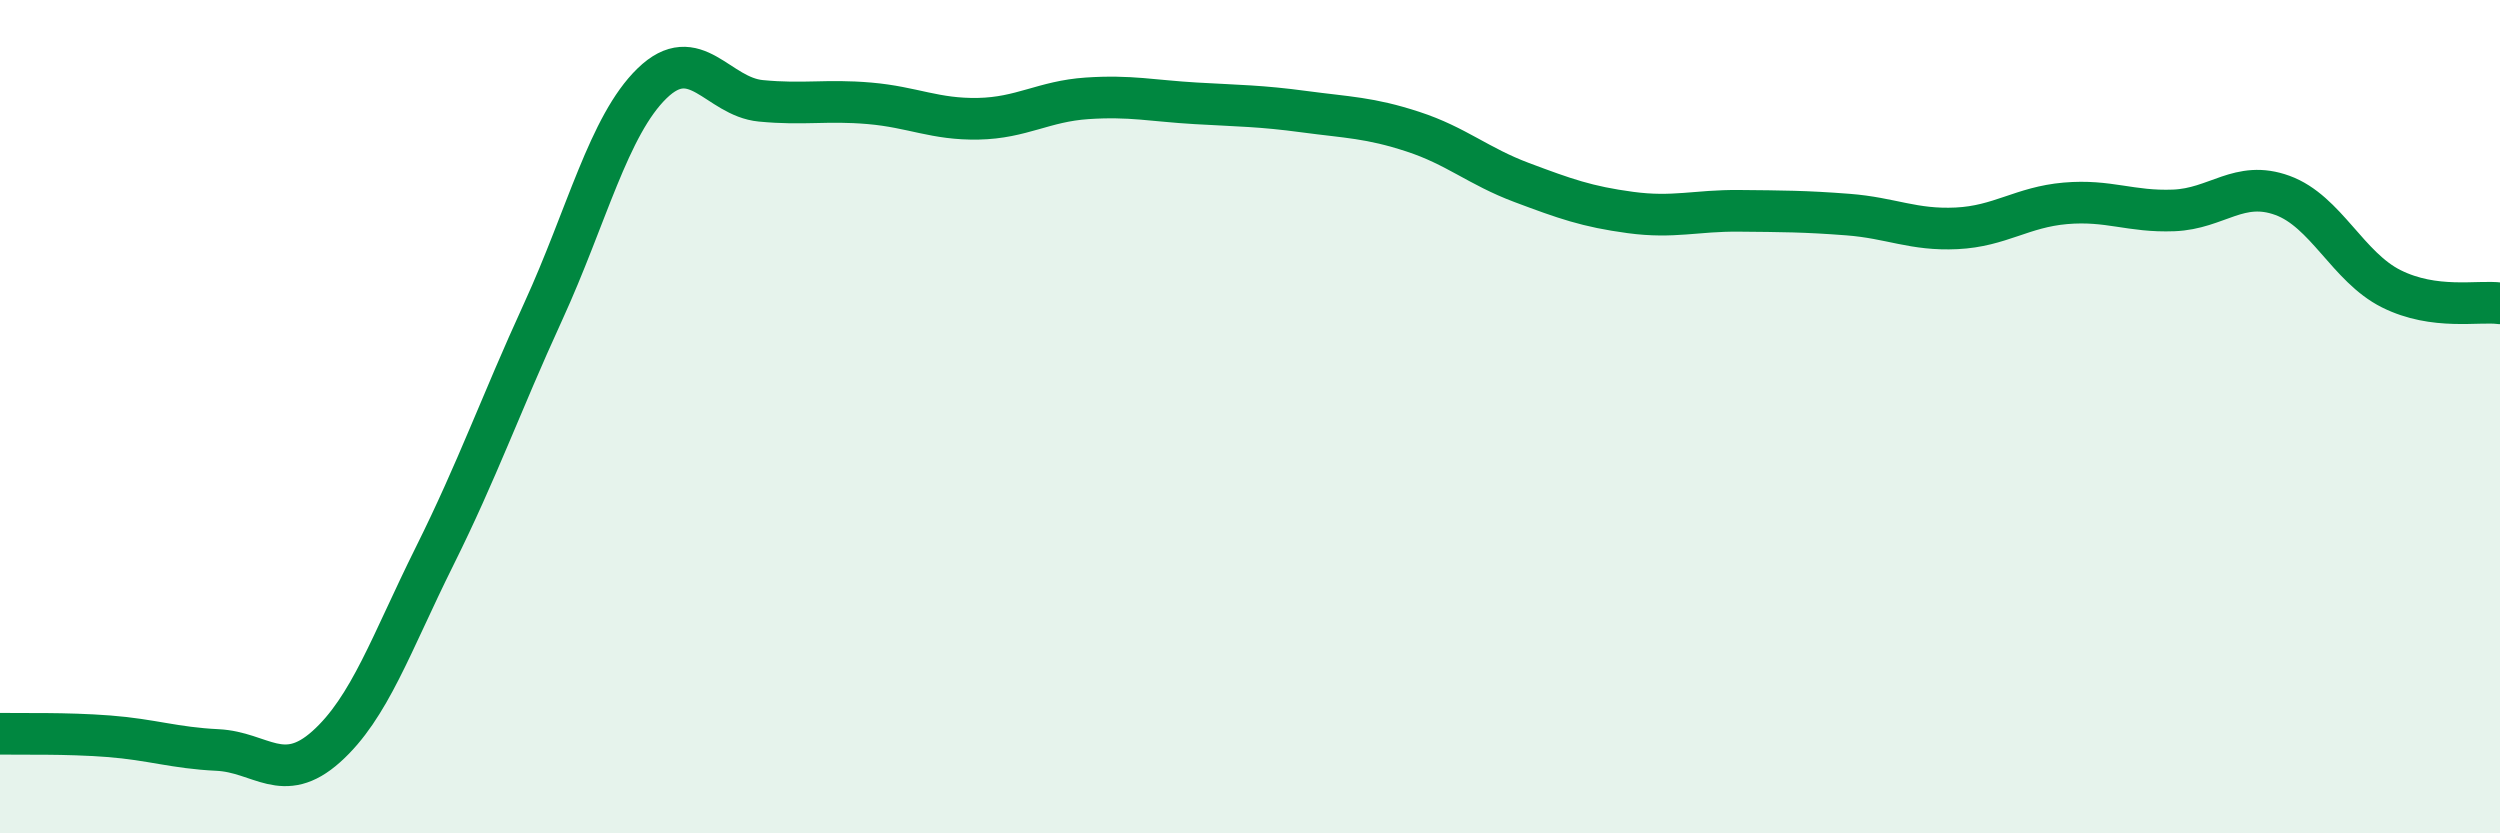
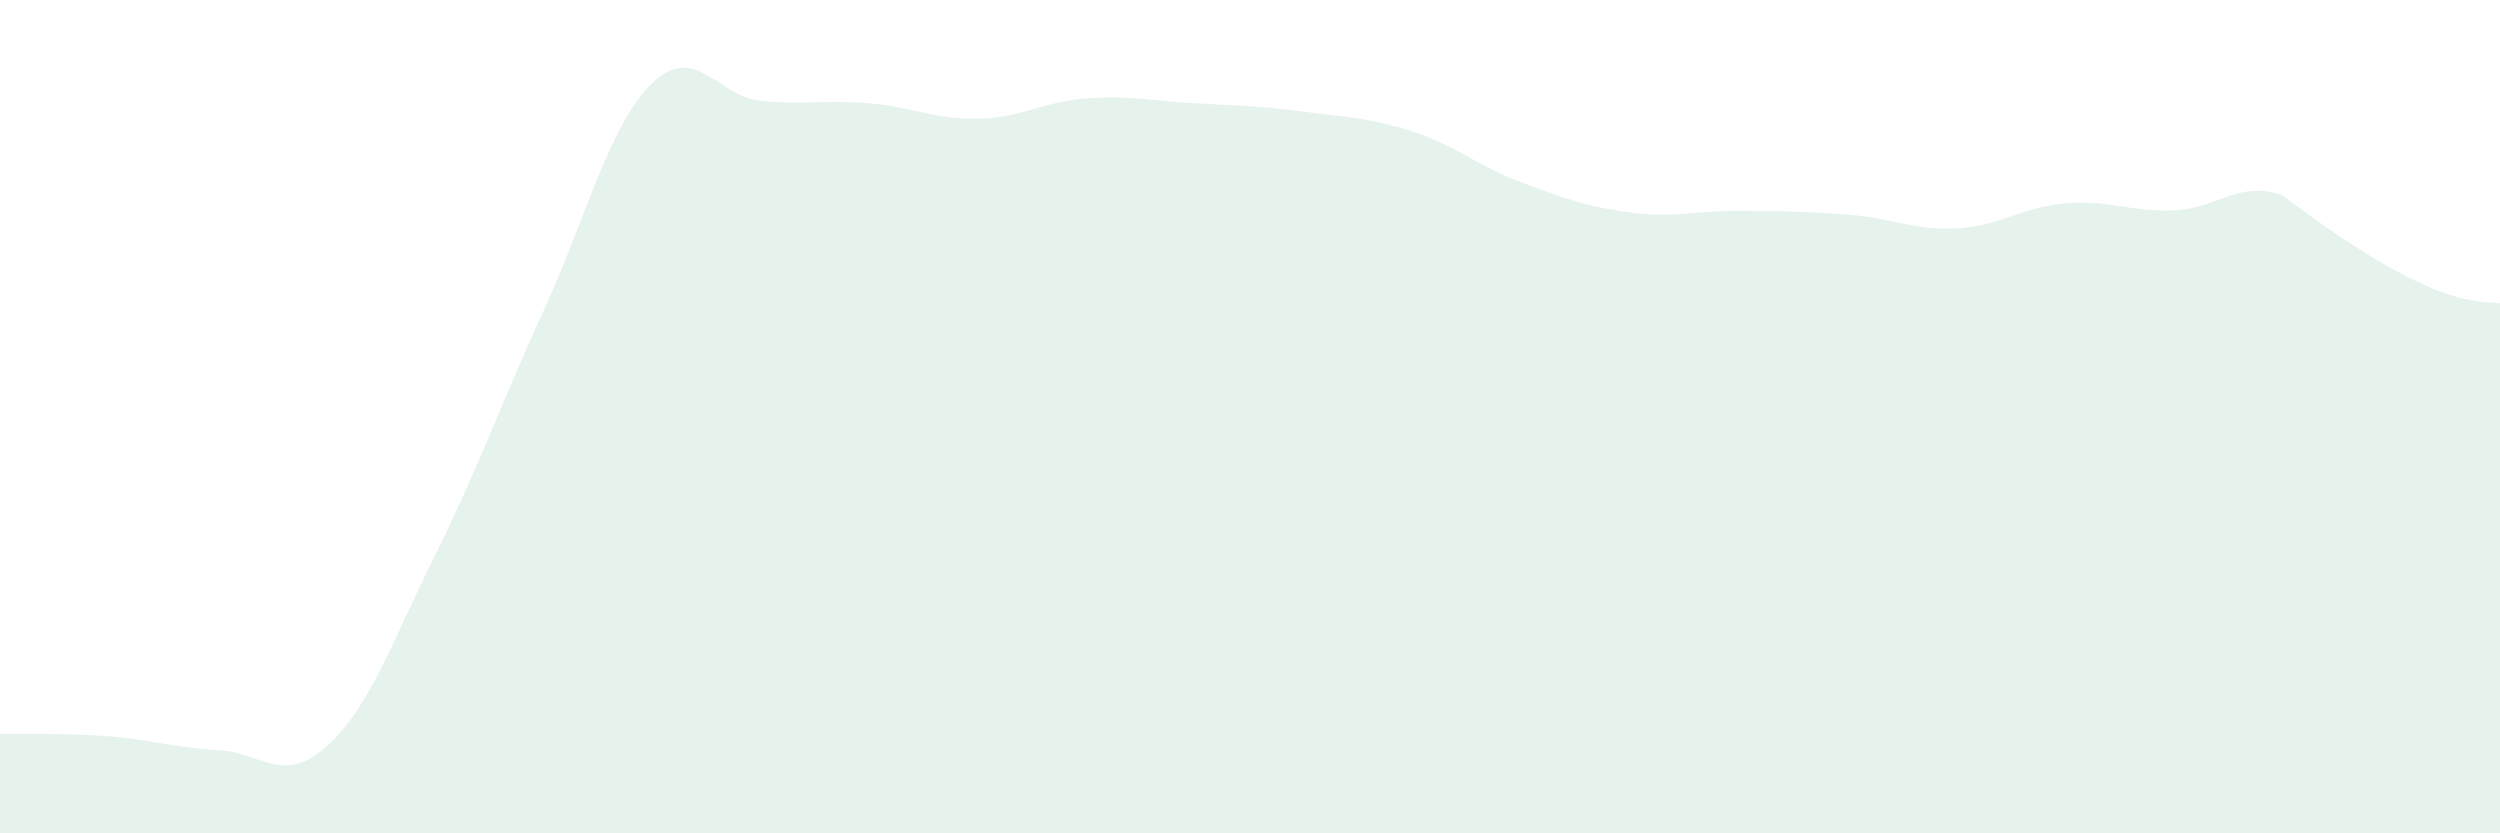
<svg xmlns="http://www.w3.org/2000/svg" width="60" height="20" viewBox="0 0 60 20">
-   <path d="M 0,17.61 C 0.52,17.62 1.57,17.59 2.61,17.67 C 3.65,17.75 4.18,17.95 5.22,18 C 6.26,18.05 6.79,18.85 7.83,17.92 C 8.87,16.99 9.39,15.44 10.43,13.35 C 11.47,11.26 12,9.74 13.04,7.47 C 14.08,5.2 14.61,3.01 15.65,2 C 16.69,0.99 17.22,2.32 18.26,2.42 C 19.3,2.52 19.83,2.39 20.87,2.48 C 21.91,2.57 22.44,2.87 23.48,2.85 C 24.52,2.83 25.05,2.43 26.09,2.36 C 27.13,2.29 27.66,2.42 28.7,2.48 C 29.74,2.54 30.26,2.54 31.3,2.68 C 32.34,2.82 32.87,2.82 33.91,3.16 C 34.95,3.5 35.48,3.99 36.52,4.38 C 37.56,4.77 38.09,4.96 39.13,5.1 C 40.17,5.24 40.7,5.05 41.74,5.06 C 42.78,5.07 43.31,5.07 44.35,5.15 C 45.39,5.23 45.92,5.53 46.96,5.48 C 48,5.43 48.53,4.97 49.57,4.88 C 50.61,4.79 51.13,5.09 52.17,5.05 C 53.21,5.01 53.74,4.31 54.78,4.69 C 55.82,5.07 56.35,6.41 57.39,6.93 C 58.43,7.45 59.48,7.21 60,7.28L60 20L0 20Z" fill="#008740" opacity="0.1" stroke-linecap="round" stroke-linejoin="round" />
-   <path d="M 0,17.61 C 0.52,17.62 1.57,17.59 2.61,17.67 C 3.65,17.75 4.18,17.95 5.22,18 C 6.26,18.05 6.79,18.85 7.83,17.92 C 8.87,16.99 9.39,15.44 10.43,13.35 C 11.47,11.26 12,9.74 13.04,7.47 C 14.08,5.2 14.61,3.01 15.65,2 C 16.69,0.99 17.22,2.32 18.26,2.42 C 19.3,2.52 19.83,2.39 20.87,2.48 C 21.91,2.57 22.44,2.87 23.48,2.85 C 24.52,2.83 25.05,2.43 26.09,2.36 C 27.13,2.29 27.66,2.42 28.7,2.48 C 29.74,2.54 30.26,2.54 31.3,2.68 C 32.34,2.82 32.87,2.82 33.91,3.16 C 34.95,3.5 35.48,3.99 36.52,4.38 C 37.56,4.77 38.09,4.96 39.13,5.1 C 40.17,5.24 40.7,5.05 41.74,5.06 C 42.78,5.07 43.31,5.07 44.35,5.15 C 45.39,5.23 45.92,5.53 46.96,5.48 C 48,5.43 48.53,4.97 49.57,4.88 C 50.61,4.79 51.13,5.09 52.17,5.05 C 53.21,5.01 53.74,4.31 54.78,4.69 C 55.82,5.07 56.35,6.41 57.39,6.93 C 58.43,7.45 59.48,7.21 60,7.28" stroke="#008740" stroke-width="1" fill="none" stroke-linecap="round" stroke-linejoin="round" />
+   <path d="M 0,17.61 C 0.52,17.62 1.57,17.59 2.61,17.67 C 3.65,17.75 4.18,17.95 5.22,18 C 6.26,18.05 6.79,18.85 7.83,17.92 C 8.87,16.99 9.39,15.44 10.43,13.35 C 11.47,11.26 12,9.74 13.04,7.47 C 14.08,5.2 14.61,3.01 15.65,2 C 16.69,0.99 17.22,2.32 18.26,2.42 C 19.3,2.52 19.83,2.39 20.87,2.48 C 21.91,2.57 22.44,2.87 23.48,2.85 C 24.52,2.83 25.05,2.43 26.09,2.36 C 27.13,2.29 27.66,2.42 28.7,2.48 C 29.74,2.54 30.26,2.54 31.3,2.68 C 32.34,2.82 32.87,2.82 33.91,3.16 C 34.95,3.5 35.48,3.99 36.52,4.38 C 37.56,4.77 38.09,4.96 39.13,5.1 C 40.17,5.24 40.7,5.05 41.74,5.06 C 42.78,5.07 43.31,5.07 44.35,5.15 C 45.39,5.23 45.92,5.53 46.96,5.48 C 48,5.43 48.53,4.97 49.57,4.88 C 50.61,4.79 51.13,5.09 52.17,5.05 C 53.21,5.01 53.74,4.31 54.78,4.69 C 58.43,7.45 59.48,7.21 60,7.28L60 20L0 20Z" fill="#008740" opacity="0.1" stroke-linecap="round" stroke-linejoin="round" />
</svg>